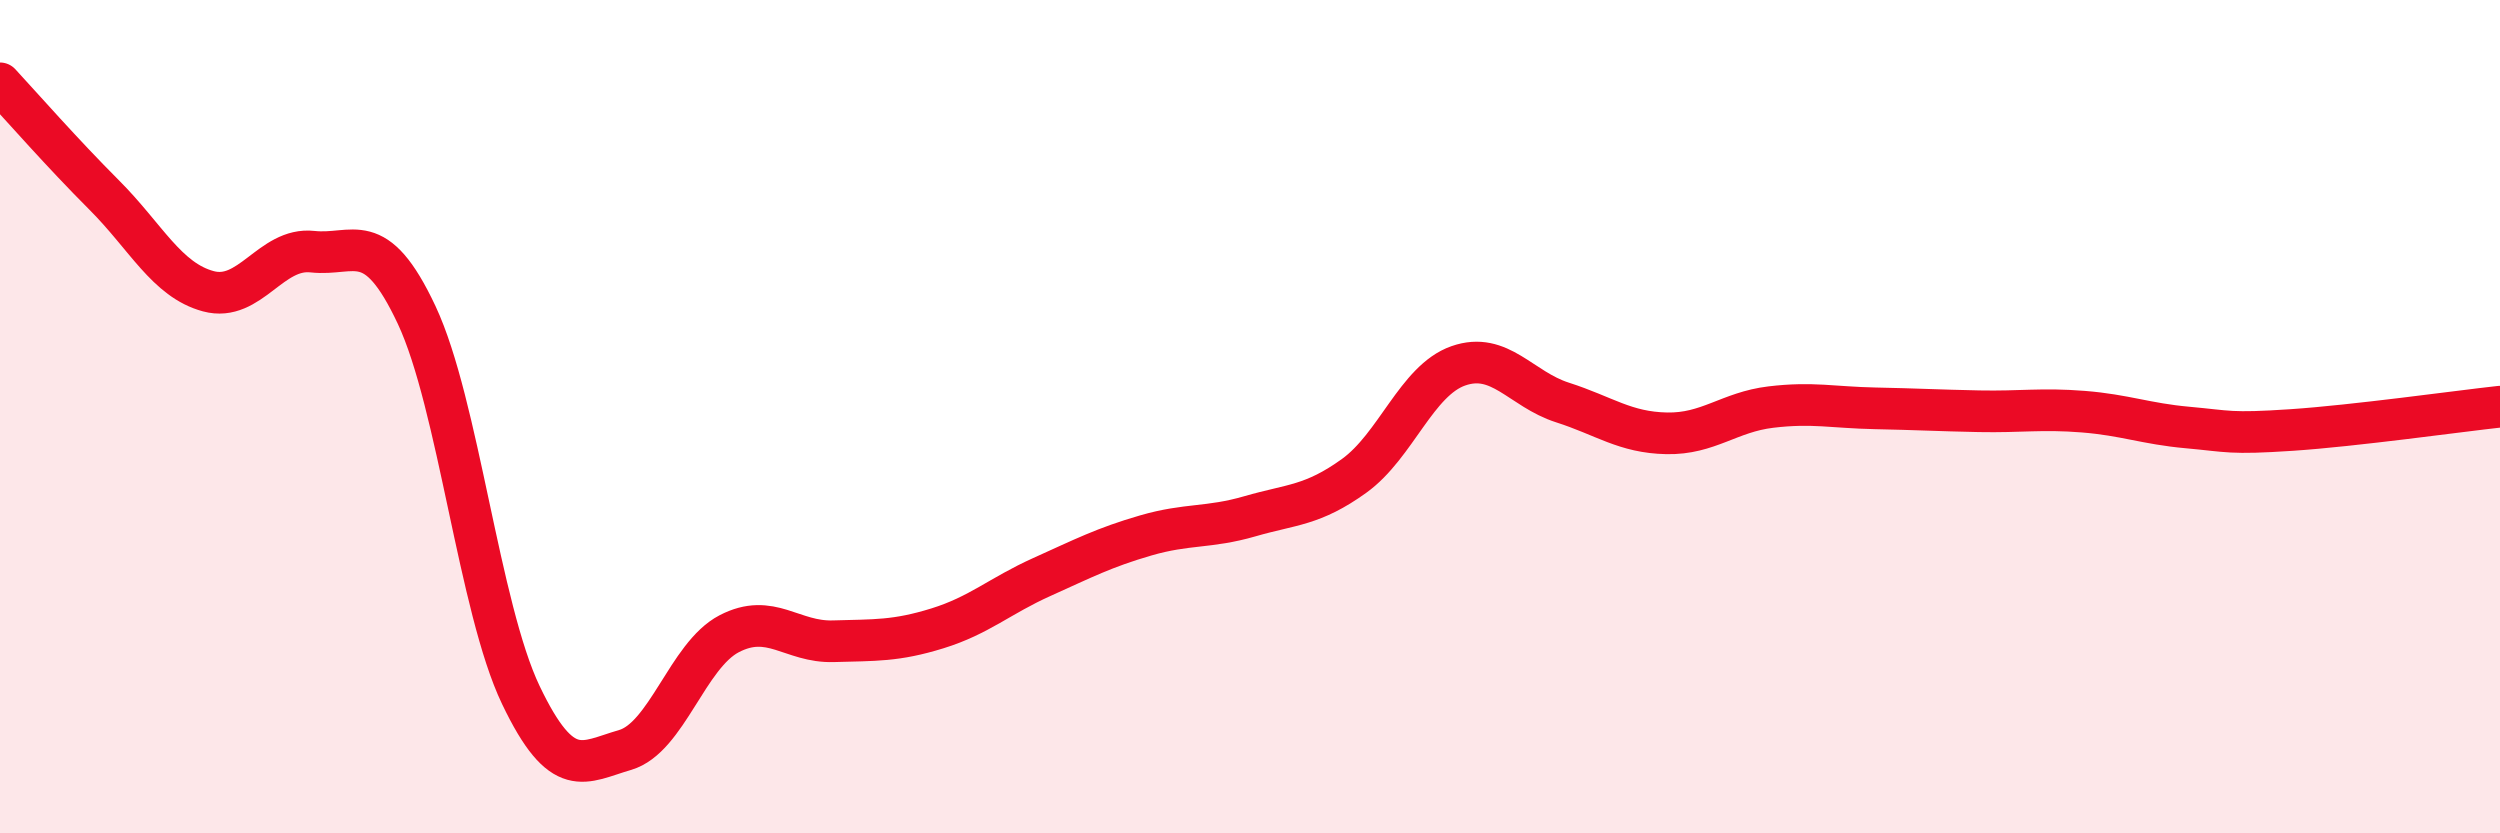
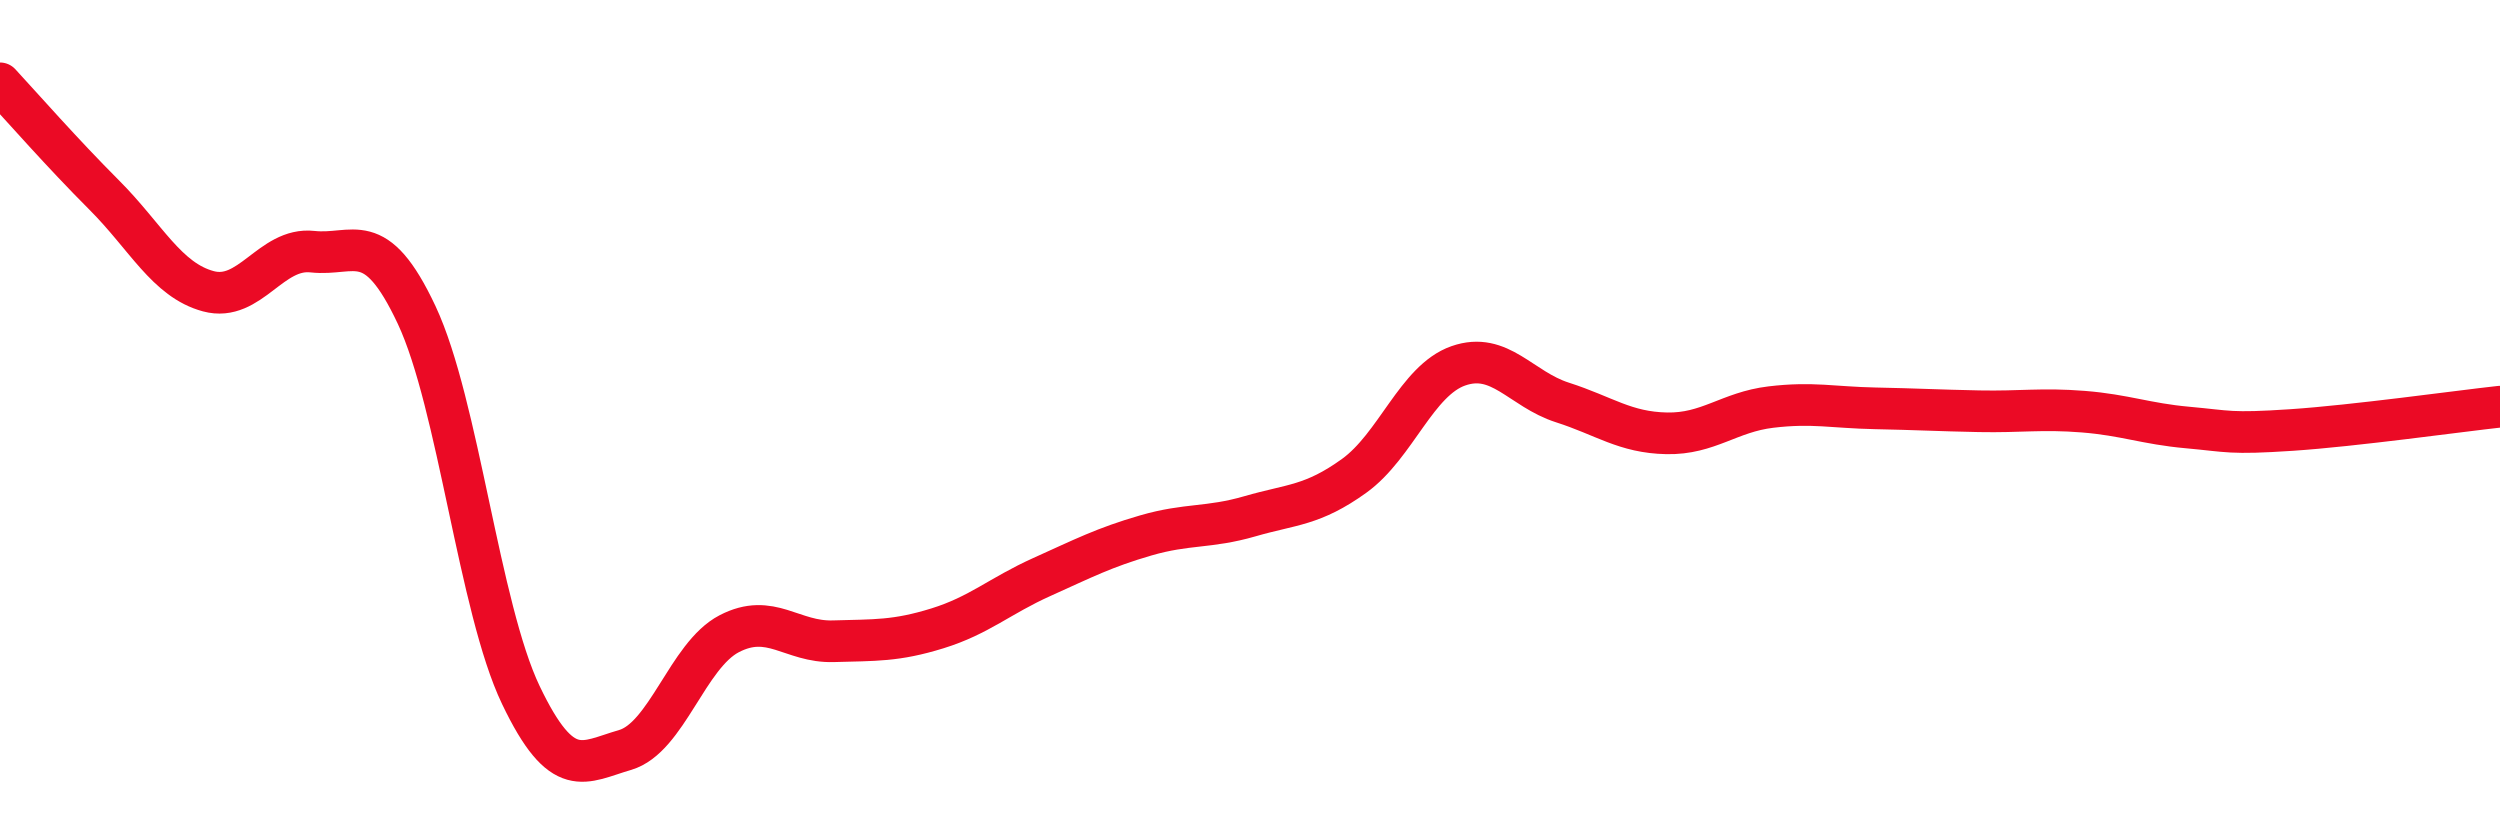
<svg xmlns="http://www.w3.org/2000/svg" width="60" height="20" viewBox="0 0 60 20">
-   <path d="M 0,2 C 0.5,2.54 1.5,3.68 2.5,4.68 C 3.5,5.68 4,6.72 5,6.99 C 6,7.26 6.5,5.93 7.5,6.04 C 8.5,6.15 9,5.43 10,7.56 C 11,9.69 11.5,14.59 12.5,16.68 C 13.5,18.77 14,18.29 15,18 C 16,17.71 16.5,15.73 17.5,15.21 C 18.5,14.69 19,15.42 20,15.39 C 21,15.36 21.5,15.39 22.5,15.08 C 23.5,14.77 24,14.3 25,13.85 C 26,13.4 26.5,13.14 27.5,12.85 C 28.5,12.56 29,12.68 30,12.39 C 31,12.1 31.5,12.14 32.5,11.42 C 33.5,10.7 34,9.13 35,8.78 C 36,8.43 36.5,9.34 37.5,9.66 C 38.5,9.98 39,10.38 40,10.4 C 41,10.42 41.5,9.89 42.5,9.77 C 43.5,9.65 44,9.78 45,9.8 C 46,9.82 46.5,9.85 47.5,9.87 C 48.5,9.89 49,9.8 50,9.88 C 51,9.96 51.5,10.17 52.5,10.26 C 53.5,10.35 53.5,10.42 55,10.32 C 56.5,10.22 59,9.87 60,9.76L60 20L0 20Z" fill="#EB0A25" opacity="0.1" stroke-linecap="round" stroke-linejoin="round" />
  <path d="M 0,2 C 0.5,2.54 1.5,3.68 2.5,4.68 C 3.5,5.68 4,6.72 5,6.99 C 6,7.26 6.5,5.93 7.5,6.04 C 8.5,6.15 9,5.43 10,7.56 C 11,9.69 11.5,14.59 12.5,16.68 C 13.5,18.77 14,18.29 15,18 C 16,17.71 16.5,15.73 17.5,15.21 C 18.5,14.69 19,15.42 20,15.39 C 21,15.36 21.5,15.39 22.5,15.08 C 23.5,14.77 24,14.3 25,13.85 C 26,13.4 26.5,13.14 27.5,12.85 C 28.5,12.56 29,12.68 30,12.39 C 31,12.1 31.5,12.14 32.5,11.42 C 33.5,10.7 34,9.13 35,8.78 C 36,8.43 36.5,9.34 37.5,9.66 C 38.5,9.98 39,10.38 40,10.4 C 41,10.42 41.5,9.89 42.5,9.77 C 43.5,9.65 44,9.78 45,9.8 C 46,9.82 46.5,9.85 47.5,9.87 C 48.5,9.89 49,9.8 50,9.88 C 51,9.96 51.5,10.17 52.5,10.26 C 53.5,10.35 53.5,10.42 55,10.32 C 56.5,10.22 59,9.87 60,9.76" stroke="#EB0A25" stroke-width="1" fill="none" stroke-linecap="round" stroke-linejoin="round" />
</svg>